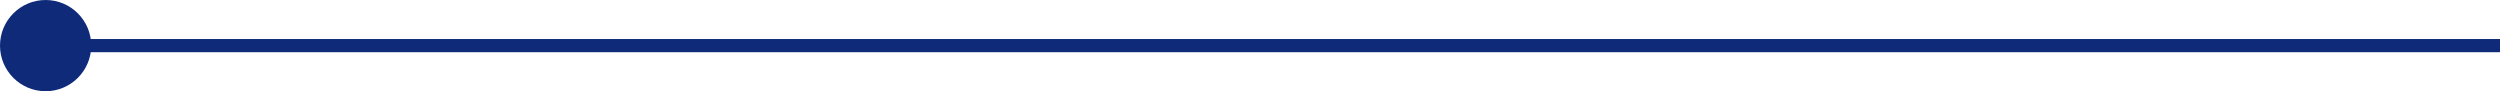
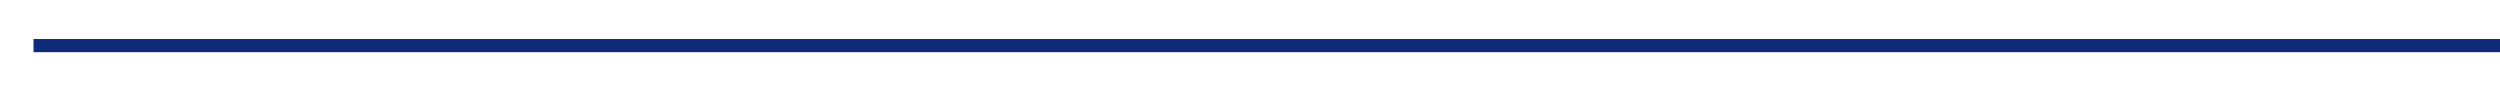
<svg xmlns="http://www.w3.org/2000/svg" id="a" viewBox="0 0 948.23 34.6">
  <defs>
    <style>.b{fill:none;stroke:#0e2a79;stroke-miterlimit:10;stroke-width:5px;}.c{fill:#0e2a79;}</style>
  </defs>
  <line class="b" x1="948.23" y1="17.3" x2="12.71" y2="17.3" />
-   <path class="c" d="M0,17.3c0,9.55,7.75,17.3,17.3,17.3s17.3-7.75,17.3-17.3S26.86,0,17.3,0,0,7.75,0,17.3" />
</svg>